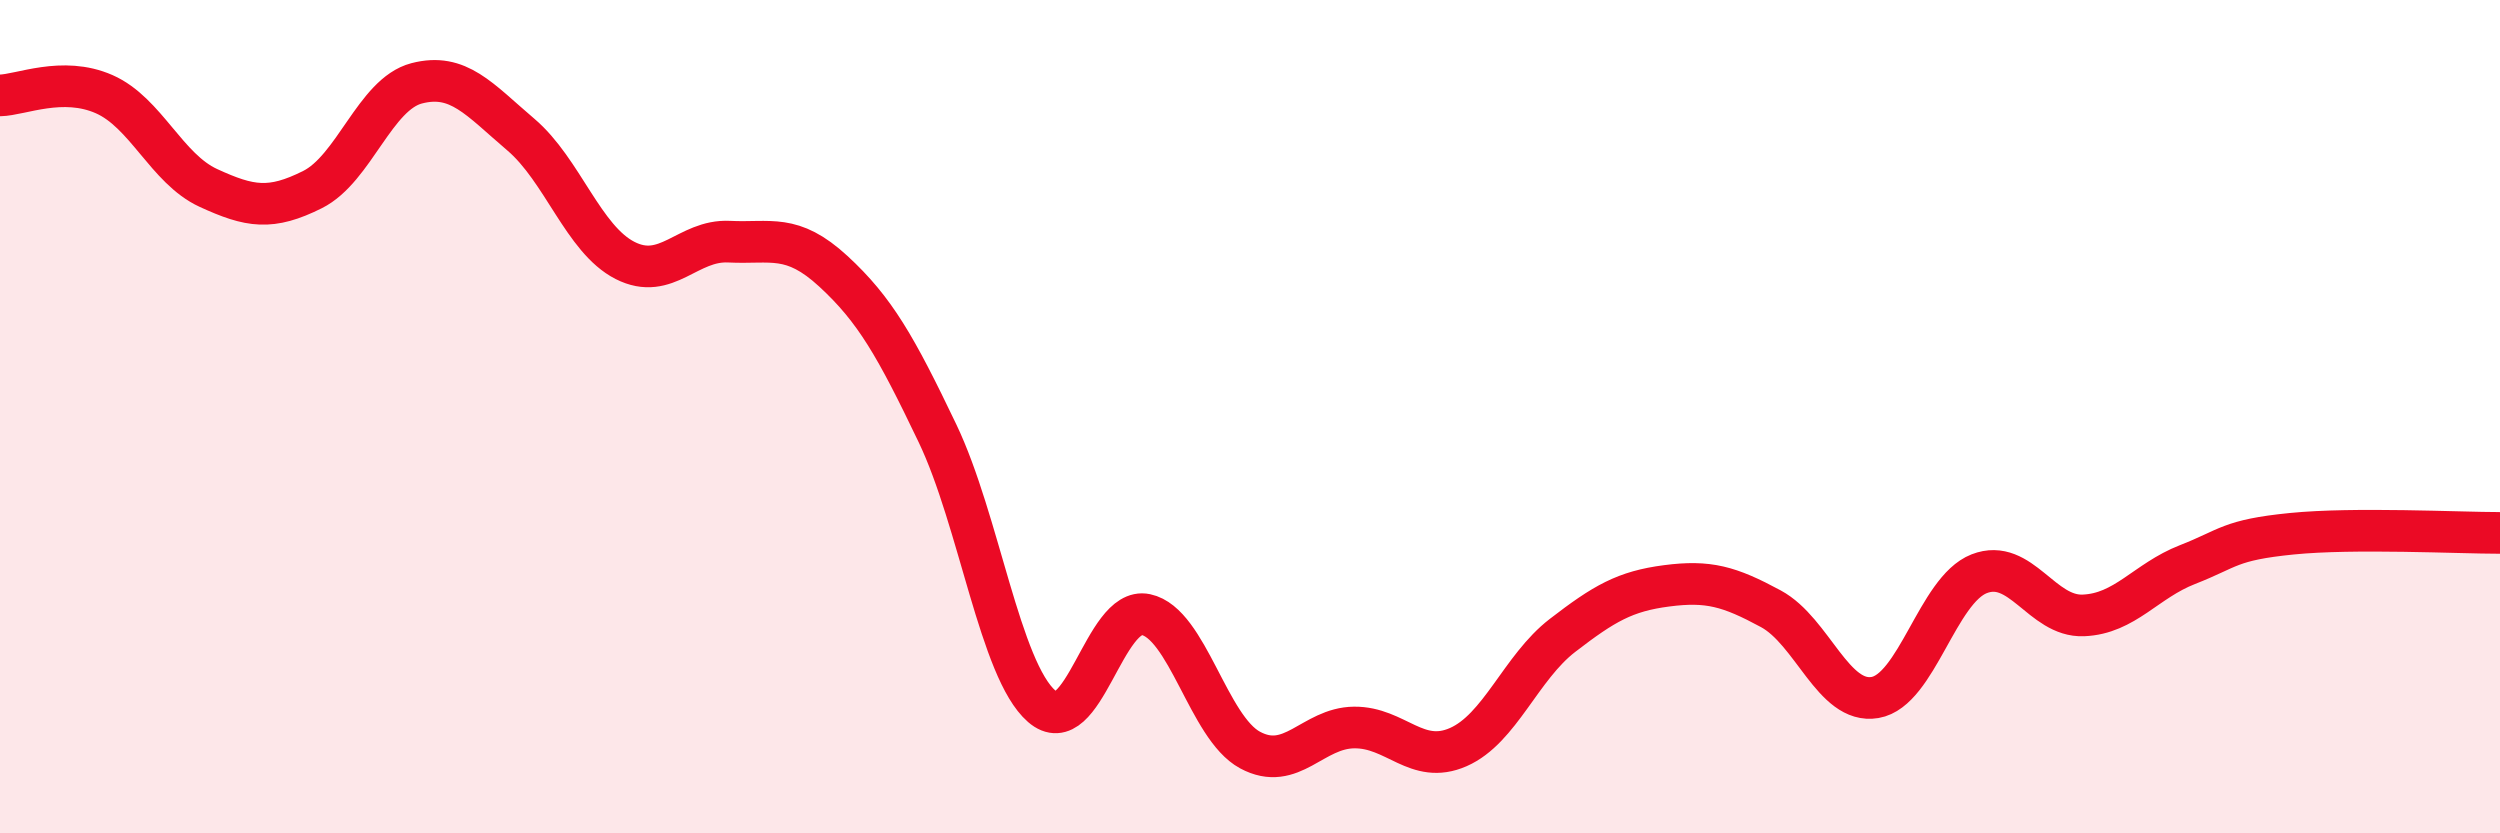
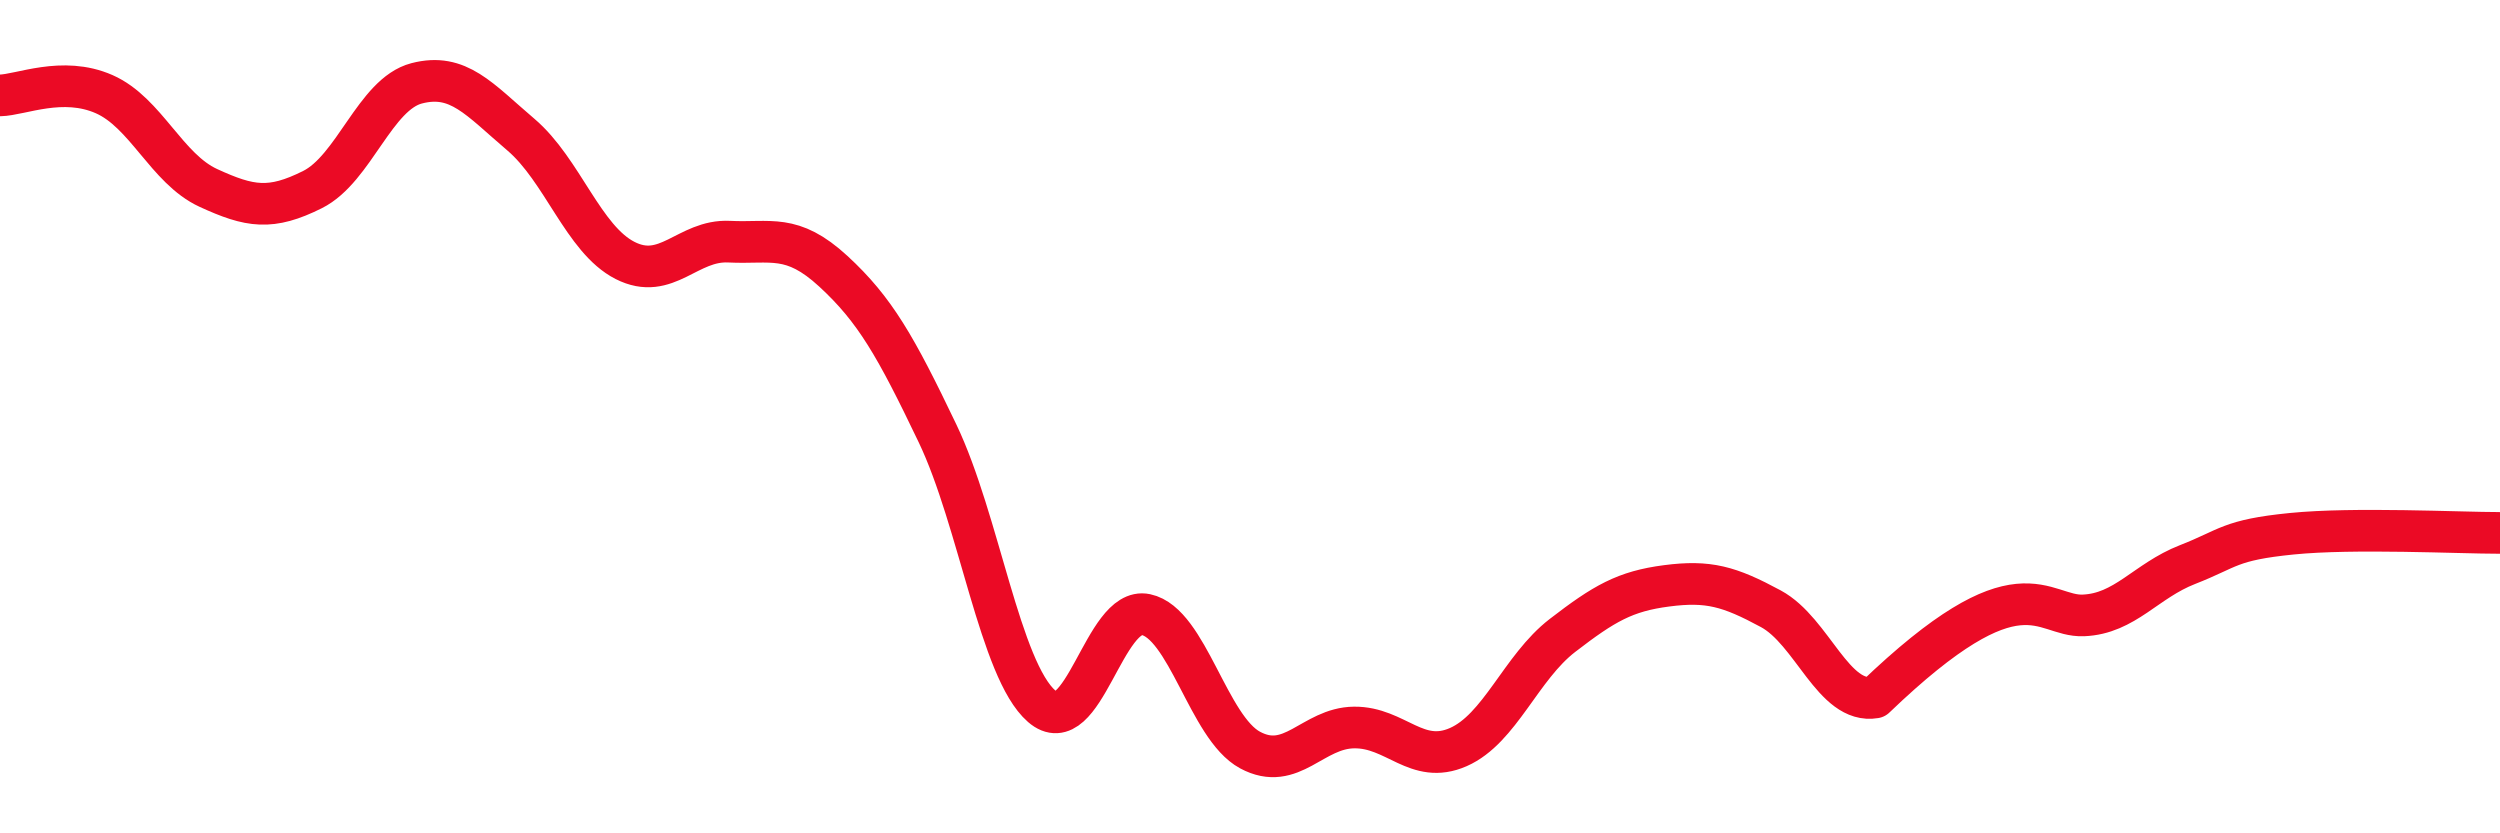
<svg xmlns="http://www.w3.org/2000/svg" width="60" height="20" viewBox="0 0 60 20">
-   <path d="M 0,2.29 C 0.5,2.28 1.5,1.82 2.5,2.26 C 3.5,2.7 4,4.05 5,4.51 C 6,4.97 6.5,5.05 7.5,4.55 C 8.5,4.05 9,2.26 10,2 C 11,1.74 11.5,2.38 12.5,3.23 C 13.5,4.08 14,5.74 15,6.25 C 16,6.76 16.5,5.75 17.5,5.8 C 18.5,5.85 19,5.59 20,6.51 C 21,7.43 21.5,8.31 22.5,10.4 C 23.5,12.49 24,16.08 25,16.95 C 26,17.82 26.5,14.54 27.5,14.75 C 28.5,14.96 29,17.46 30,18 C 31,18.54 31.5,17.47 32.5,17.46 C 33.5,17.45 34,18.37 35,17.93 C 36,17.49 36.5,16.02 37.5,15.25 C 38.5,14.48 39,14.19 40,14.06 C 41,13.93 41.5,14.07 42.5,14.61 C 43.5,15.15 44,16.91 45,16.74 C 46,16.57 46.5,14.16 47.5,13.77 C 48.5,13.38 49,14.81 50,14.77 C 51,14.73 51.5,13.94 52.5,13.55 C 53.5,13.16 53.5,12.96 55,12.81 C 56.5,12.66 59,12.79 60,12.79L60 20L0 20Z" fill="#EB0A25" opacity="0.1" stroke-linecap="round" stroke-linejoin="round" />
-   <path d="M 0,2.29 C 0.5,2.28 1.5,1.82 2.5,2.26 C 3.5,2.7 4,4.05 5,4.51 C 6,4.97 6.5,5.05 7.5,4.55 C 8.5,4.05 9,2.26 10,2 C 11,1.74 11.5,2.38 12.5,3.23 C 13.5,4.08 14,5.74 15,6.25 C 16,6.76 16.5,5.75 17.5,5.8 C 18.5,5.85 19,5.59 20,6.51 C 21,7.43 21.5,8.31 22.5,10.4 C 23.5,12.49 24,16.08 25,16.95 C 26,17.82 26.5,14.54 27.5,14.75 C 28.5,14.96 29,17.46 30,18 C 31,18.54 31.5,17.47 32.5,17.46 C 33.5,17.45 34,18.37 35,17.93 C 36,17.49 36.5,16.02 37.5,15.25 C 38.5,14.48 39,14.19 40,14.06 C 41,13.93 41.5,14.07 42.5,14.61 C 43.5,15.15 44,16.91 45,16.74 C 46,16.57 46.5,14.16 47.5,13.77 C 48.5,13.38 49,14.81 50,14.77 C 51,14.73 51.5,13.94 52.5,13.55 C 53.5,13.16 53.5,12.96 55,12.81 C 56.5,12.66 59,12.79 60,12.79" stroke="#EB0A25" stroke-width="1" fill="none" stroke-linecap="round" stroke-linejoin="round" />
+   <path d="M 0,2.29 C 0.5,2.28 1.5,1.82 2.5,2.26 C 3.5,2.7 4,4.05 5,4.51 C 6,4.97 6.5,5.05 7.5,4.55 C 8.5,4.05 9,2.26 10,2 C 11,1.74 11.5,2.38 12.5,3.23 C 13.5,4.08 14,5.74 15,6.25 C 16,6.76 16.5,5.75 17.5,5.8 C 18.5,5.85 19,5.59 20,6.51 C 21,7.43 21.5,8.31 22.5,10.4 C 23.5,12.49 24,16.08 25,16.95 C 26,17.82 26.5,14.54 27.5,14.75 C 28.5,14.96 29,17.46 30,18 C 31,18.54 31.5,17.47 32.5,17.46 C 33.5,17.45 34,18.37 35,17.93 C 36,17.49 36.5,16.02 37.5,15.25 C 38.5,14.48 39,14.19 40,14.06 C 41,13.93 41.5,14.07 42.5,14.61 C 43.5,15.15 44,16.91 45,16.74 C 48.5,13.38 49,14.81 50,14.77 C 51,14.73 51.5,13.94 52.5,13.55 C 53.5,13.16 53.5,12.96 55,12.81 C 56.5,12.66 59,12.79 60,12.79" stroke="#EB0A25" stroke-width="1" fill="none" stroke-linecap="round" stroke-linejoin="round" />
</svg>